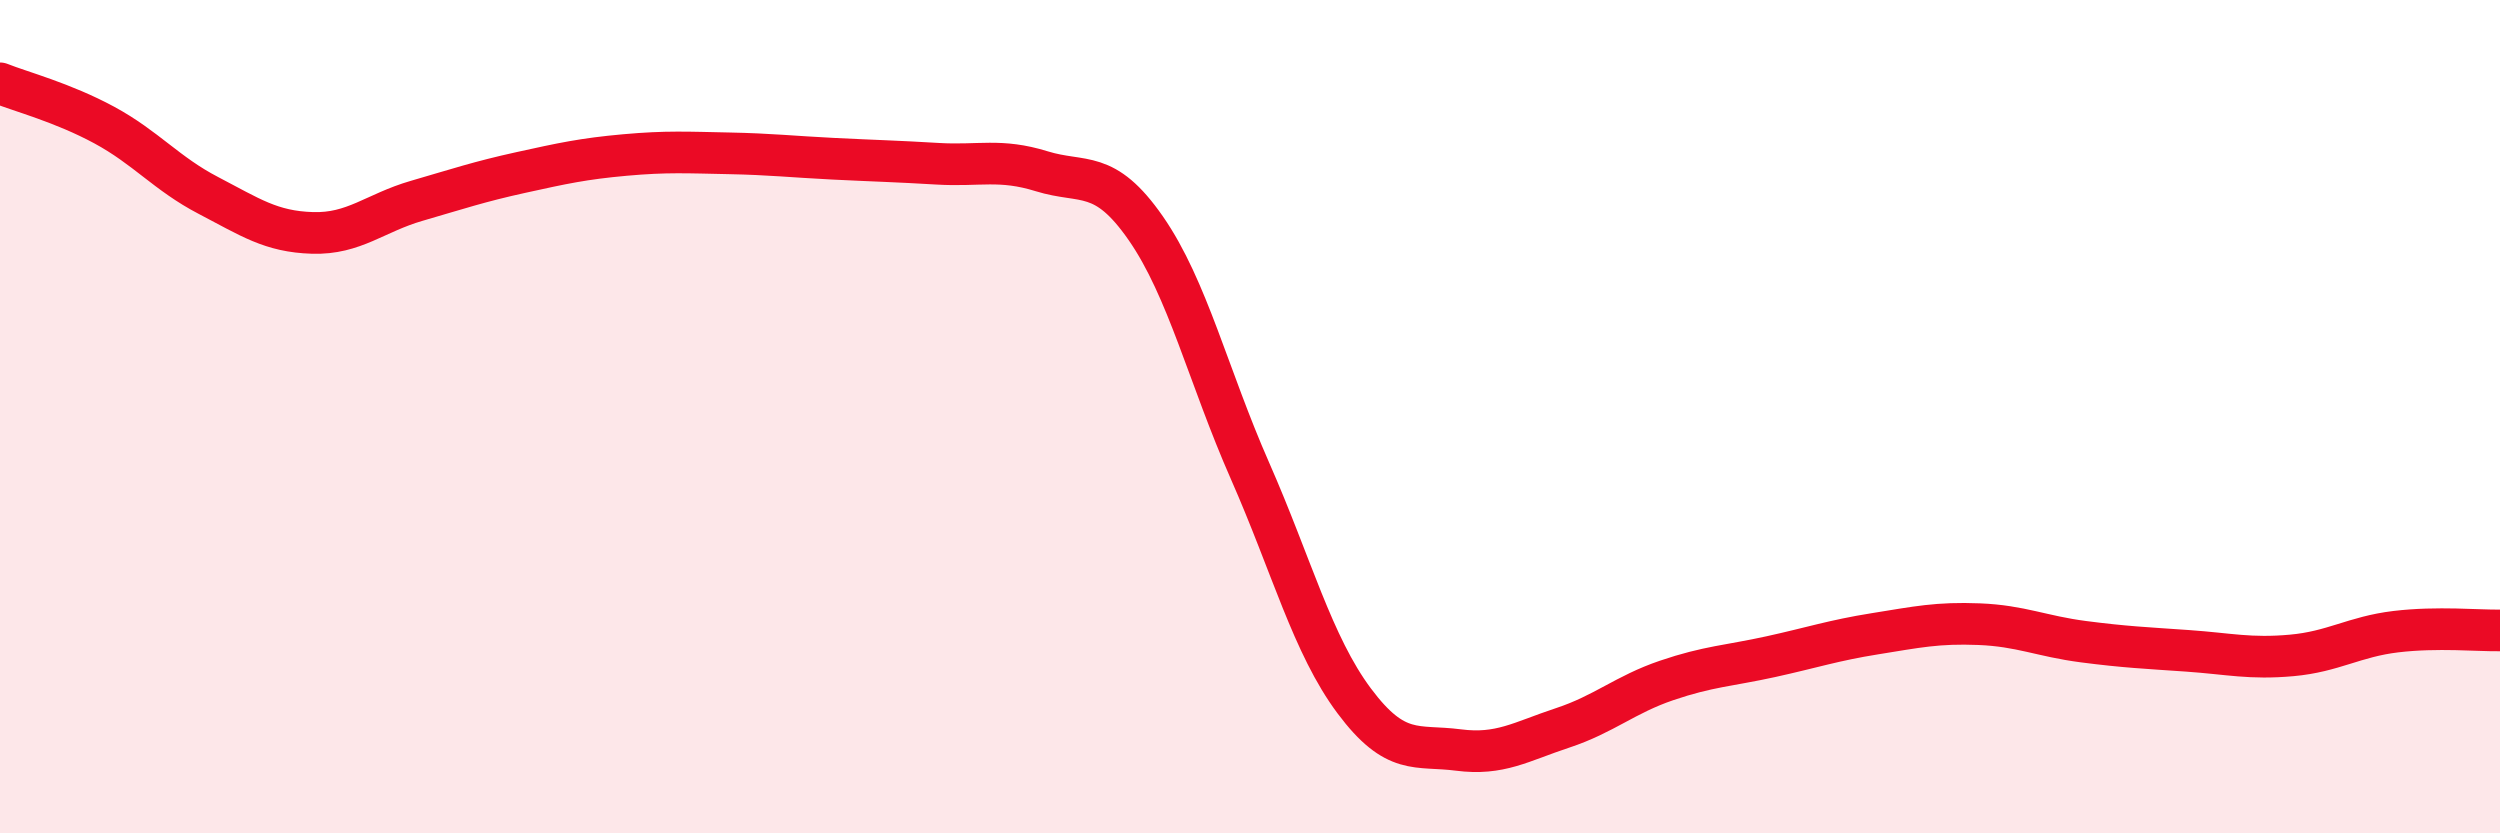
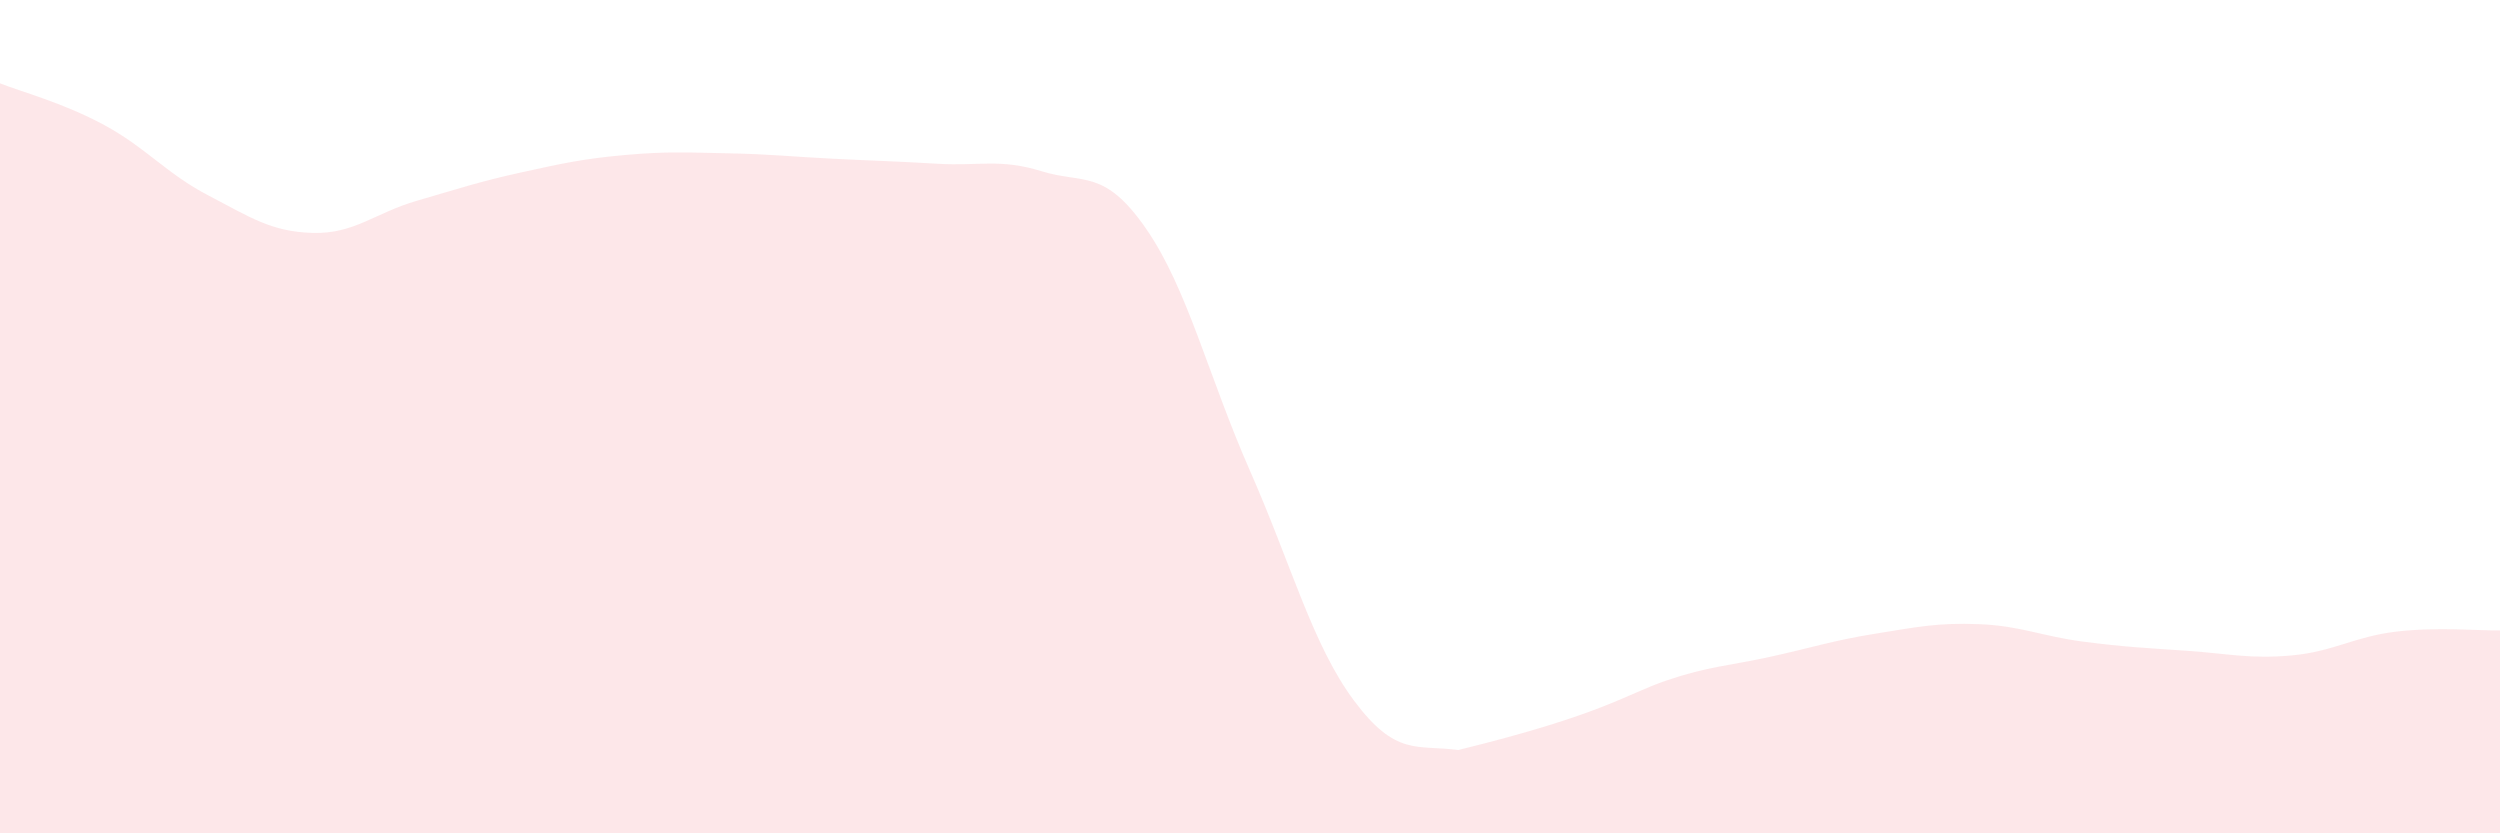
<svg xmlns="http://www.w3.org/2000/svg" width="60" height="20" viewBox="0 0 60 20">
-   <path d="M 0,2 C 0.5,2.2 1.5,2.46 2.5,3 C 3.5,3.54 4,4.17 5,4.69 C 6,5.21 6.5,5.56 7.5,5.59 C 8.5,5.62 9,5.11 10,4.82 C 11,4.53 11.5,4.36 12.5,4.14 C 13.5,3.92 14,3.81 15,3.72 C 16,3.63 16.5,3.66 17.5,3.68 C 18.5,3.7 19,3.76 20,3.81 C 21,3.86 21.5,3.87 22.5,3.93 C 23.5,3.99 24,3.8 25,4.11 C 26,4.42 26.5,4.04 27.5,5.48 C 28.5,6.92 29,9.03 30,11.3 C 31,13.57 31.5,15.48 32.5,16.82 C 33.5,18.16 34,17.87 35,18 C 36,18.13 36.5,17.8 37.5,17.47 C 38.5,17.14 39,16.67 40,16.33 C 41,15.99 41.5,15.98 42.5,15.76 C 43.5,15.54 44,15.37 45,15.21 C 46,15.05 46.5,14.94 47.5,14.98 C 48.5,15.02 49,15.27 50,15.4 C 51,15.53 51.5,15.55 52.5,15.62 C 53.5,15.69 54,15.82 55,15.73 C 56,15.64 56.5,15.28 57.5,15.16 C 58.5,15.04 59.5,15.14 60,15.13L60 20L0 20Z" fill="#EB0A25" opacity="0.1" stroke-linecap="round" stroke-linejoin="round" />
-   <path d="M 0,2 C 0.5,2.2 1.5,2.46 2.5,3 C 3.5,3.54 4,4.17 5,4.69 C 6,5.21 6.5,5.56 7.5,5.59 C 8.5,5.62 9,5.11 10,4.82 C 11,4.53 11.5,4.36 12.5,4.14 C 13.5,3.92 14,3.81 15,3.72 C 16,3.63 16.5,3.66 17.5,3.68 C 18.5,3.7 19,3.76 20,3.81 C 21,3.86 21.5,3.87 22.5,3.93 C 23.5,3.99 24,3.8 25,4.11 C 26,4.42 26.5,4.04 27.5,5.48 C 28.5,6.92 29,9.03 30,11.3 C 31,13.57 31.5,15.48 32.5,16.82 C 33.5,18.16 34,17.87 35,18 C 36,18.13 36.5,17.8 37.5,17.47 C 38.5,17.14 39,16.67 40,16.33 C 41,15.99 41.5,15.98 42.5,15.76 C 43.5,15.54 44,15.37 45,15.21 C 46,15.05 46.5,14.94 47.5,14.98 C 48.5,15.02 49,15.27 50,15.4 C 51,15.53 51.5,15.55 52.5,15.62 C 53.5,15.69 54,15.82 55,15.73 C 56,15.64 56.5,15.28 57.5,15.16 C 58.5,15.04 59.5,15.14 60,15.13" stroke="#EB0A25" stroke-width="1" fill="none" stroke-linecap="round" stroke-linejoin="round" />
+   <path d="M 0,2 C 0.5,2.2 1.5,2.46 2.5,3 C 3.5,3.54 4,4.17 5,4.69 C 6,5.21 6.5,5.56 7.5,5.59 C 8.5,5.62 9,5.11 10,4.82 C 11,4.53 11.5,4.36 12.5,4.14 C 13.5,3.92 14,3.81 15,3.72 C 16,3.63 16.5,3.66 17.5,3.68 C 18.5,3.7 19,3.76 20,3.81 C 21,3.86 21.5,3.87 22.5,3.93 C 23.5,3.99 24,3.8 25,4.11 C 26,4.42 26.5,4.04 27.5,5.48 C 28.5,6.92 29,9.03 30,11.3 C 31,13.57 31.5,15.48 32.5,16.82 C 33.5,18.16 34,17.87 35,18 C 38.5,17.14 39,16.67 40,16.33 C 41,15.99 41.5,15.98 42.5,15.76 C 43.5,15.54 44,15.37 45,15.21 C 46,15.05 46.5,14.94 47.5,14.98 C 48.5,15.02 49,15.27 50,15.4 C 51,15.53 51.5,15.55 52.5,15.62 C 53.5,15.69 54,15.82 55,15.73 C 56,15.64 56.5,15.28 57.5,15.16 C 58.5,15.04 59.5,15.14 60,15.13L60 20L0 20Z" fill="#EB0A25" opacity="0.1" stroke-linecap="round" stroke-linejoin="round" />
</svg>